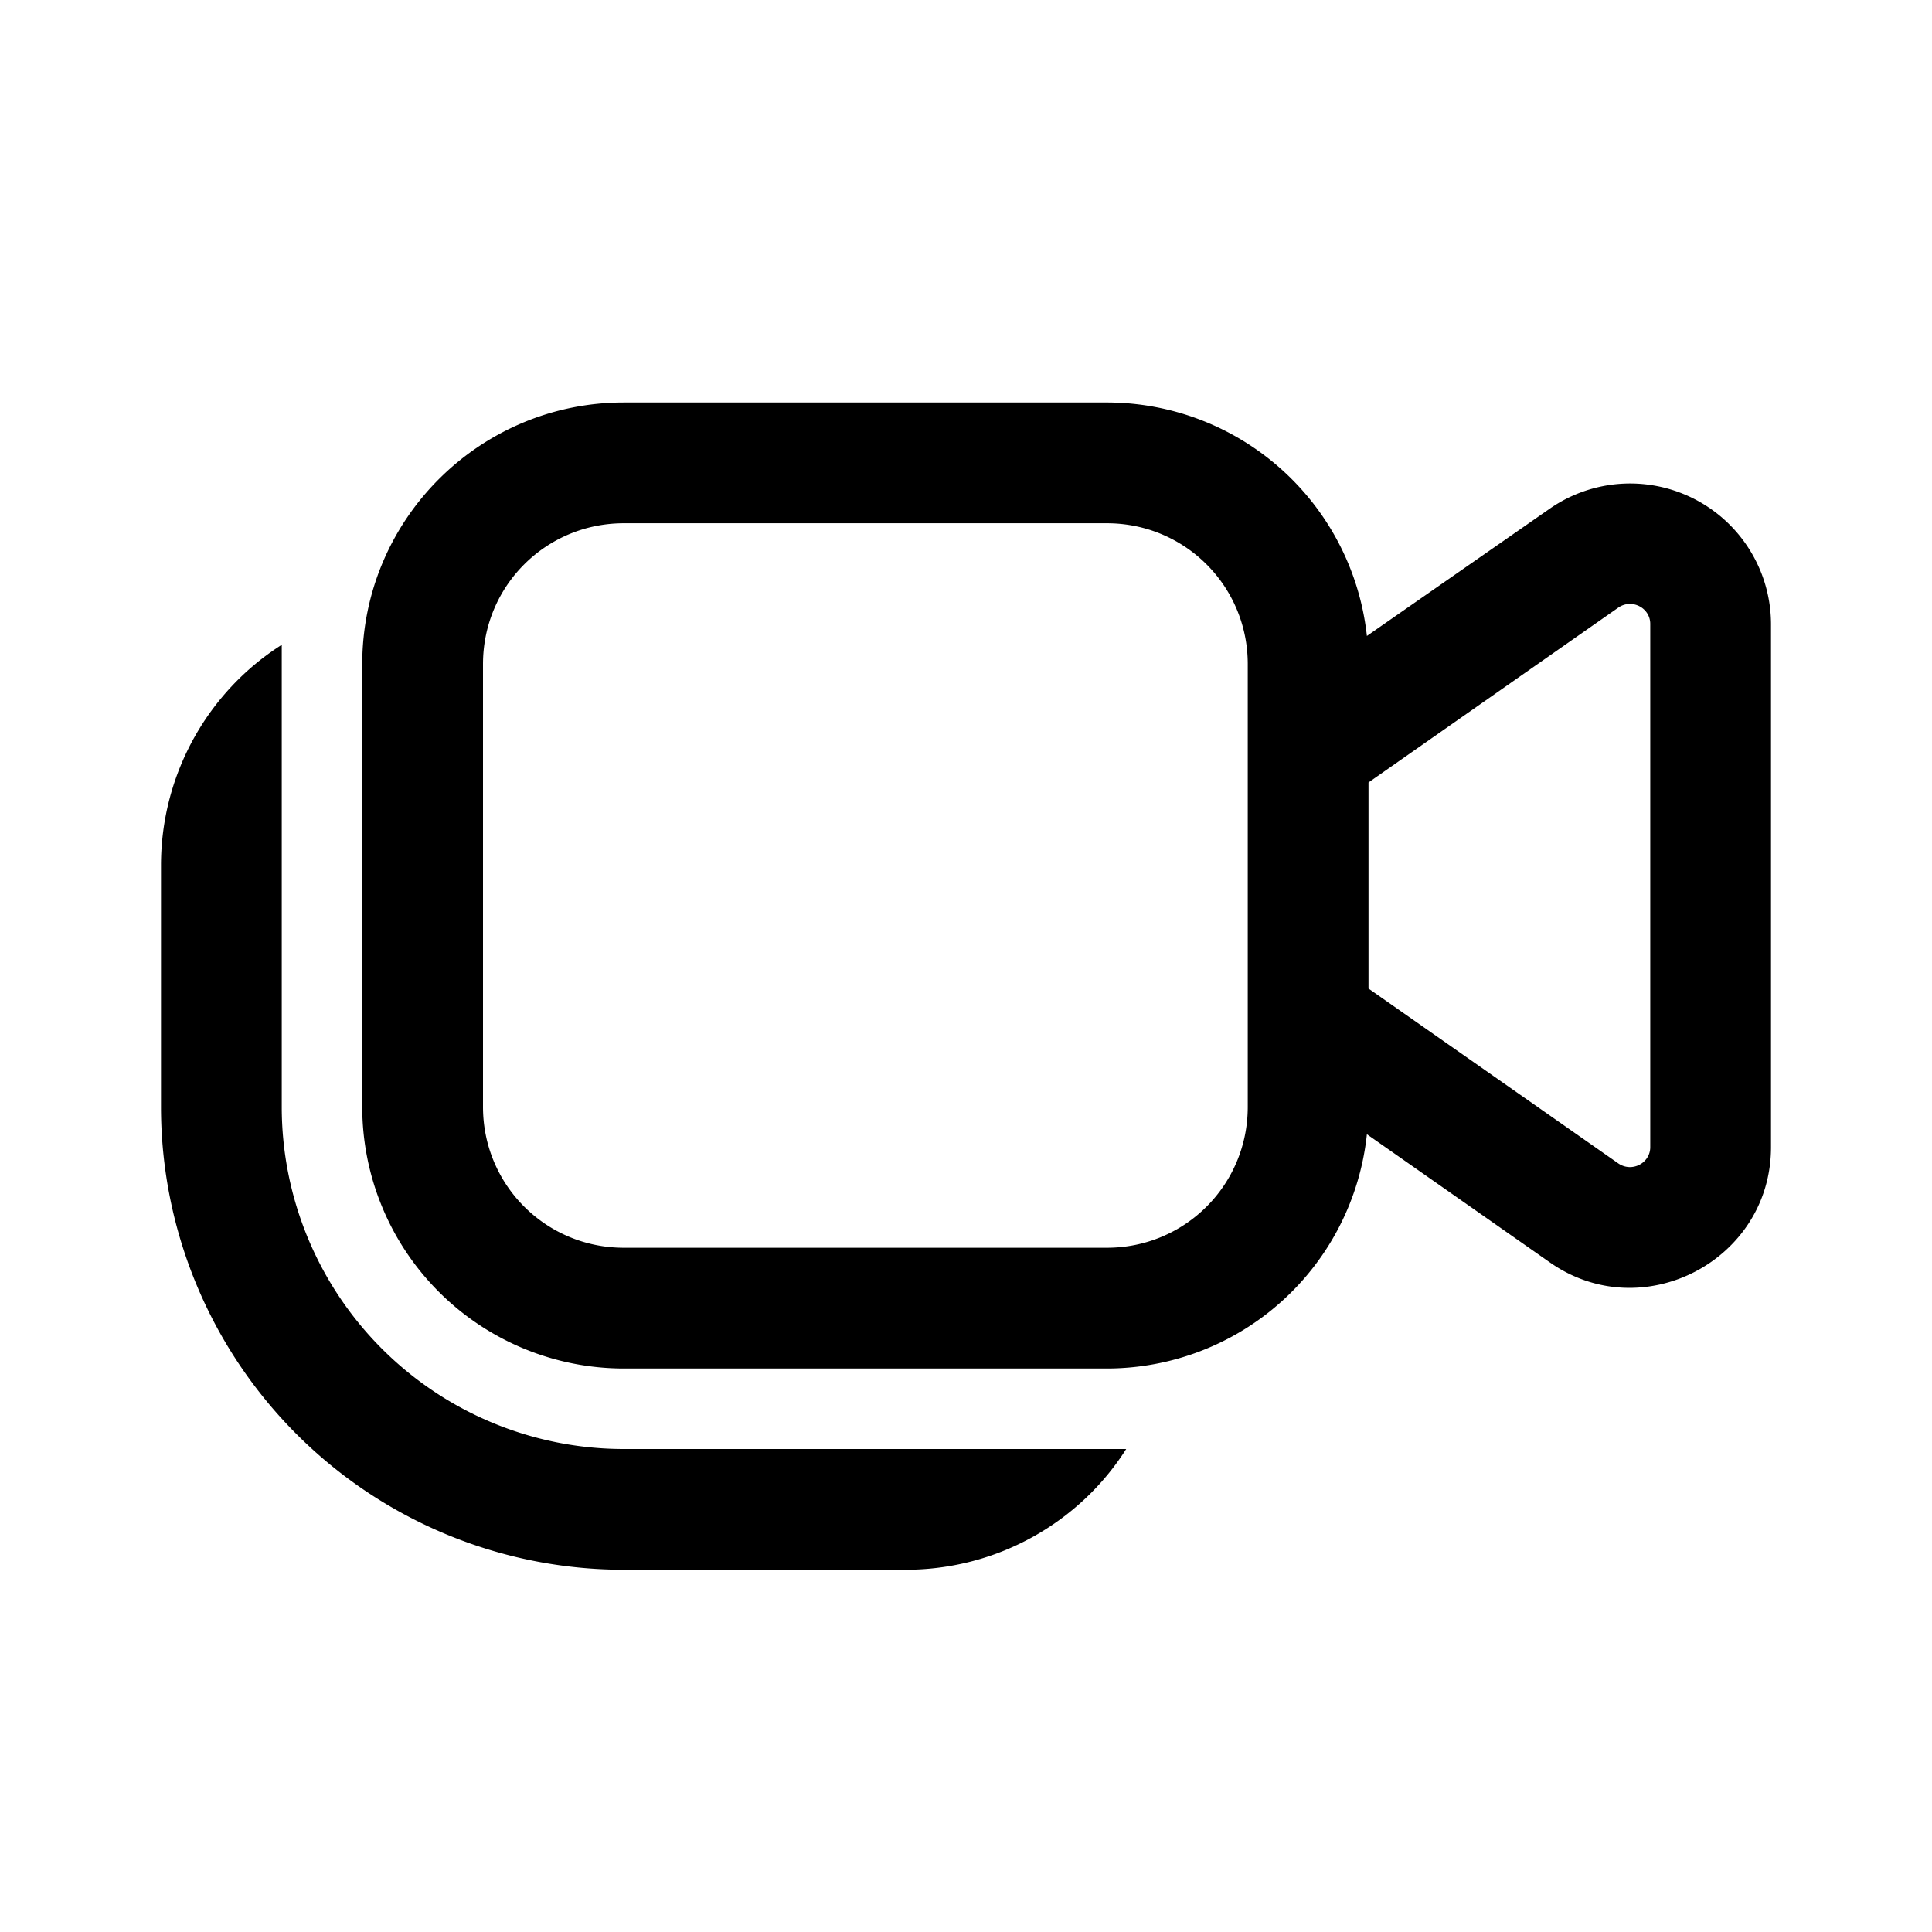
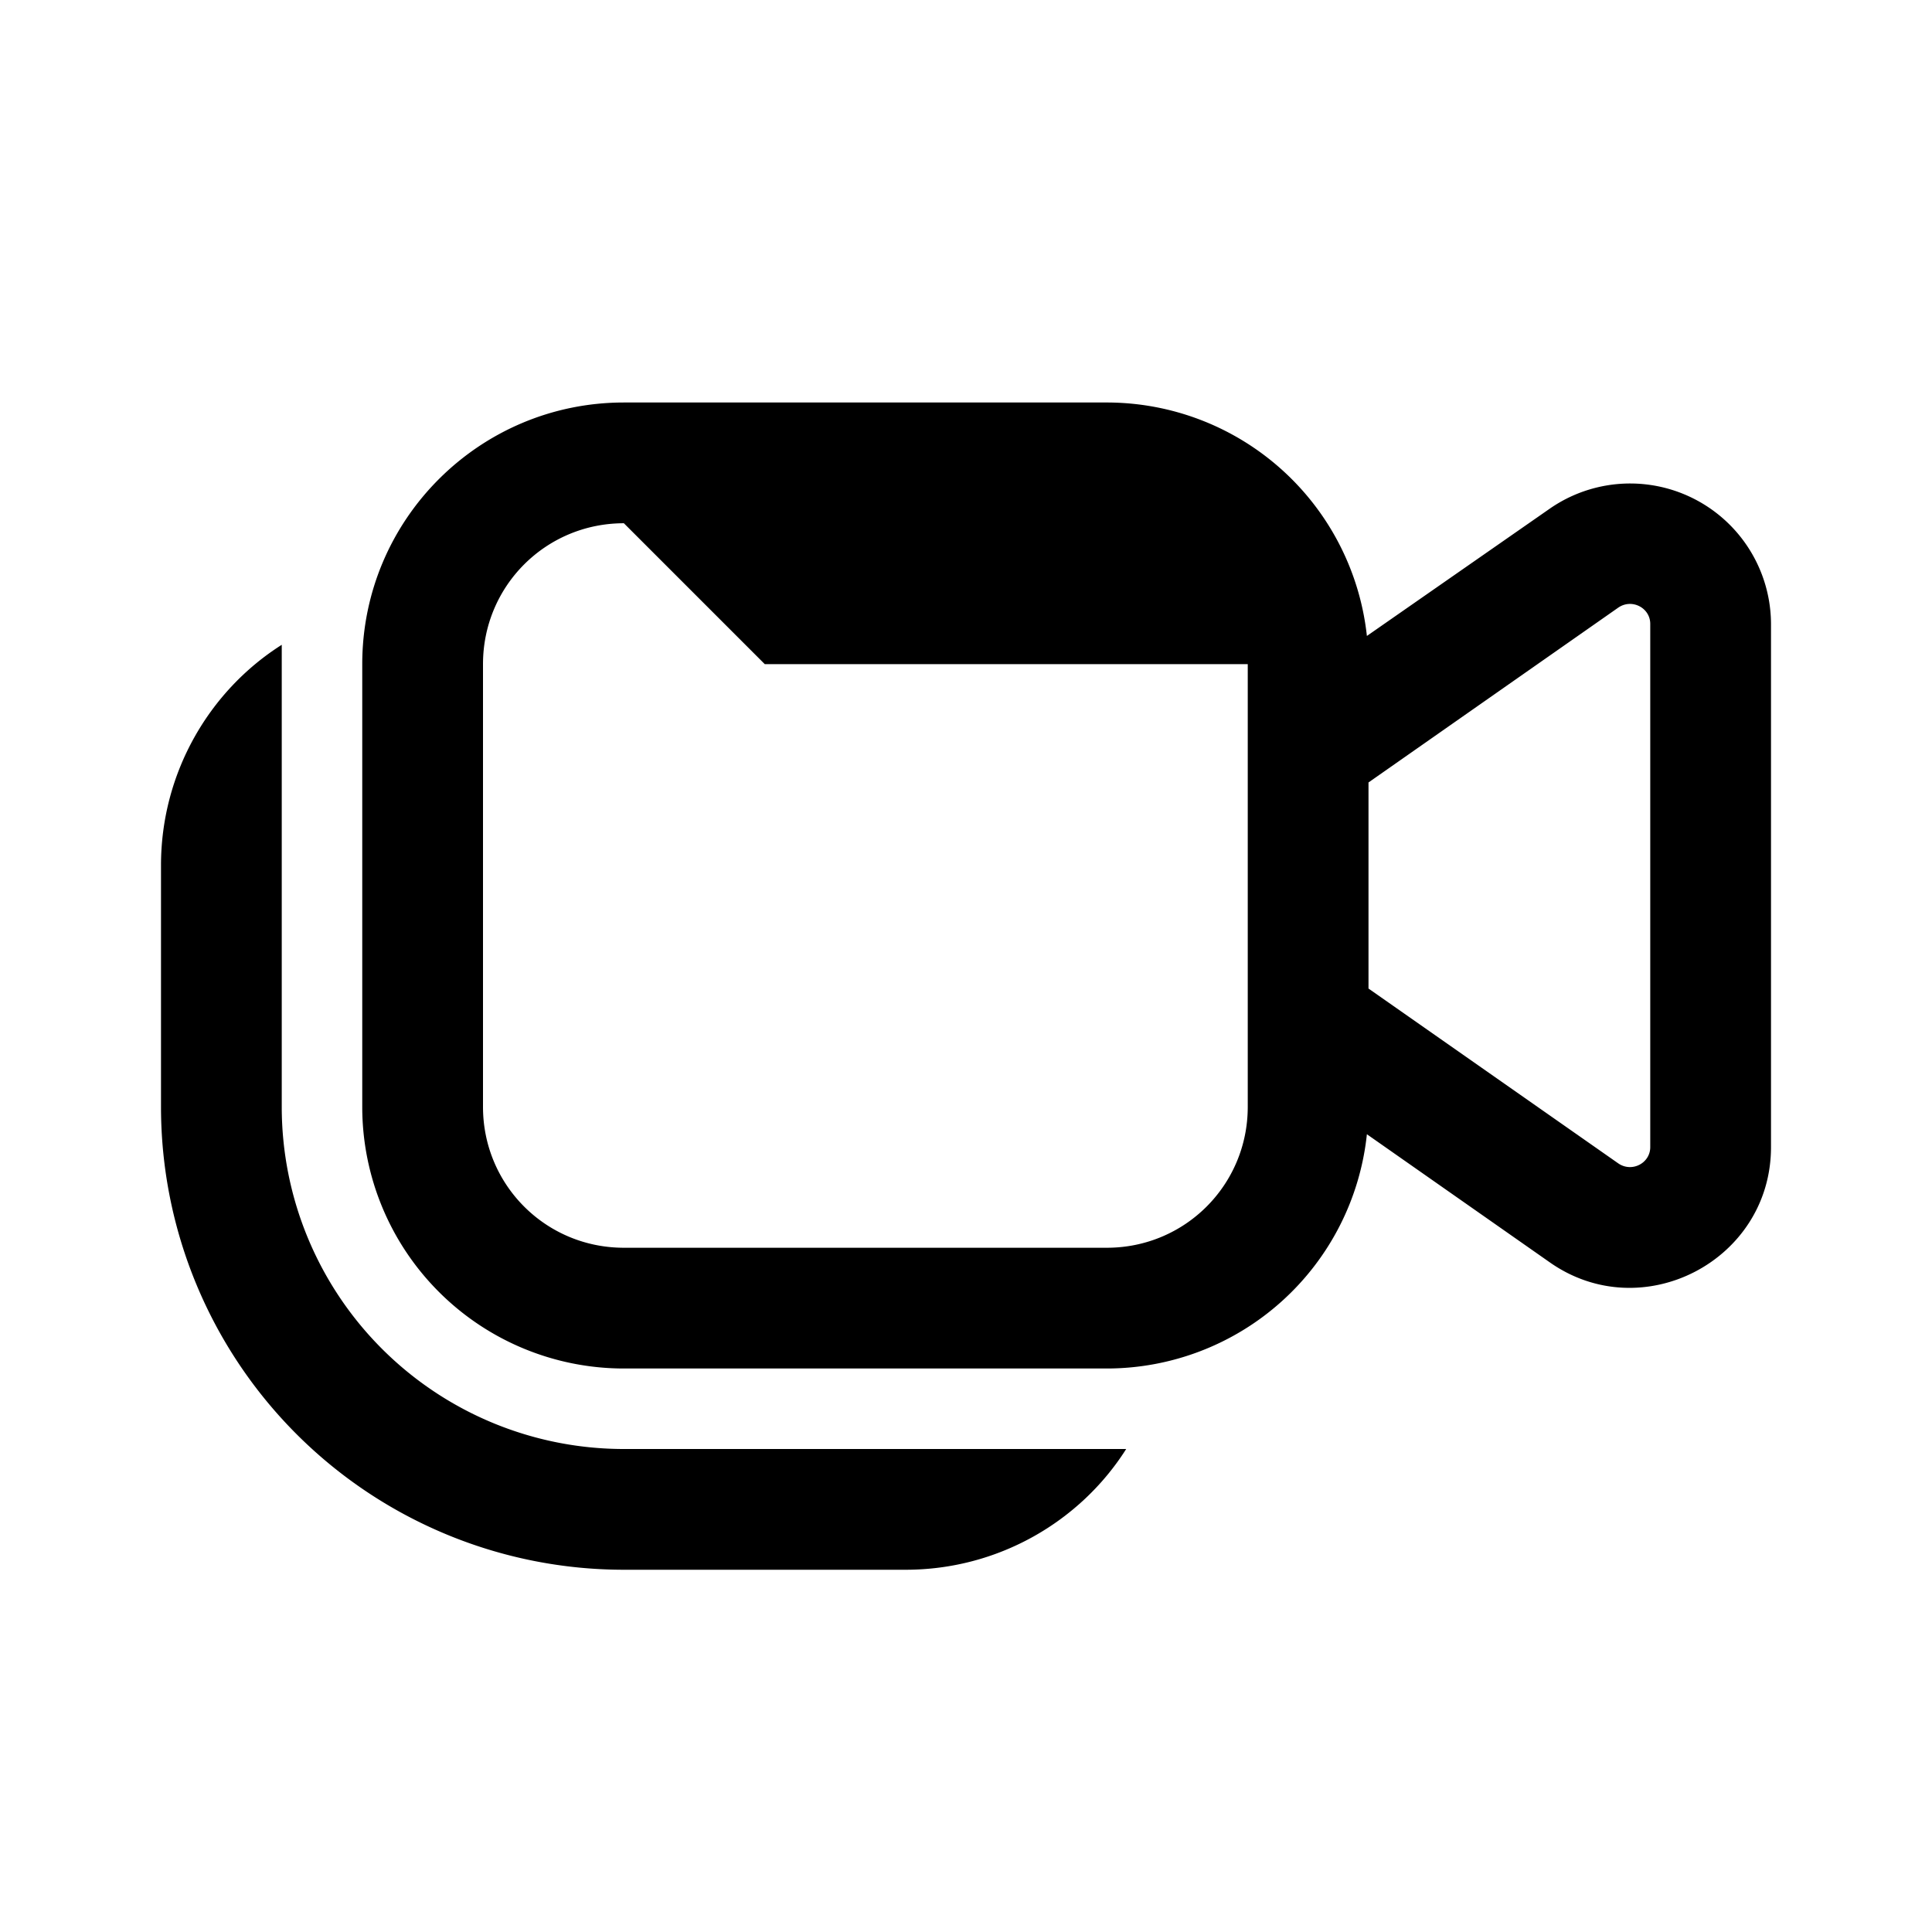
<svg xmlns="http://www.w3.org/2000/svg" width="24" height="24" viewBox="0 0 24 24">
-   <path d="M4.5 8.25C4.5 6.45 5.96 5 7.75 5h6a3.25 3.25 0 0 1 3.23 2.9l2.27-1.58A1.75 1.75 0 0 1 22 7.75v6.5c0 1.41-1.6 2.24-2.75 1.43l-2.27-1.59A3.25 3.25 0 0 1 13.75 17h-6a3.25 3.25 0 0 1-3.25-3.25v-5.5ZM17 12.28l3.1 2.17c.17.12.4 0 .4-.2v-6.5c0-.2-.23-.32-.4-.2L17 9.72v2.56ZM7.75 6.5C6.78 6.5 6 7.28 6 8.25v5.5c0 .97.78 1.75 1.75 1.75h6c.97 0 1.75-.78 1.75-1.75v-5.5c0-.97-.78-1.75-1.75-1.75h-6ZM3.5 8.25v-.24C2.6 8.58 2 9.6 2 10.75v3a5.75 5.75 0 0 0 5.75 5.75h3.5c1.15 0 2.17-.6 2.74-1.5H7.75a4.25 4.25 0 0 1-4.25-4.25v-5.5Z" />
+   <path d="M4.5 8.25C4.5 6.45 5.96 5 7.75 5h6a3.25 3.25 0 0 1 3.23 2.9l2.27-1.58A1.75 1.75 0 0 1 22 7.75v6.5c0 1.41-1.6 2.24-2.75 1.43l-2.27-1.59A3.25 3.25 0 0 1 13.75 17h-6a3.25 3.25 0 0 1-3.25-3.25v-5.5ZM17 12.28l3.1 2.17c.17.12.4 0 .4-.2v-6.5c0-.2-.23-.32-.4-.2L17 9.72v2.56ZM7.75 6.5C6.78 6.5 6 7.28 6 8.25v5.5c0 .97.78 1.75 1.75 1.75h6c.97 0 1.75-.78 1.75-1.75v-5.5h-6ZM3.5 8.25v-.24C2.6 8.58 2 9.6 2 10.75v3a5.75 5.75 0 0 0 5.75 5.75h3.5c1.15 0 2.17-.6 2.74-1.5H7.75a4.25 4.25 0 0 1-4.25-4.25v-5.5Z" />
</svg>